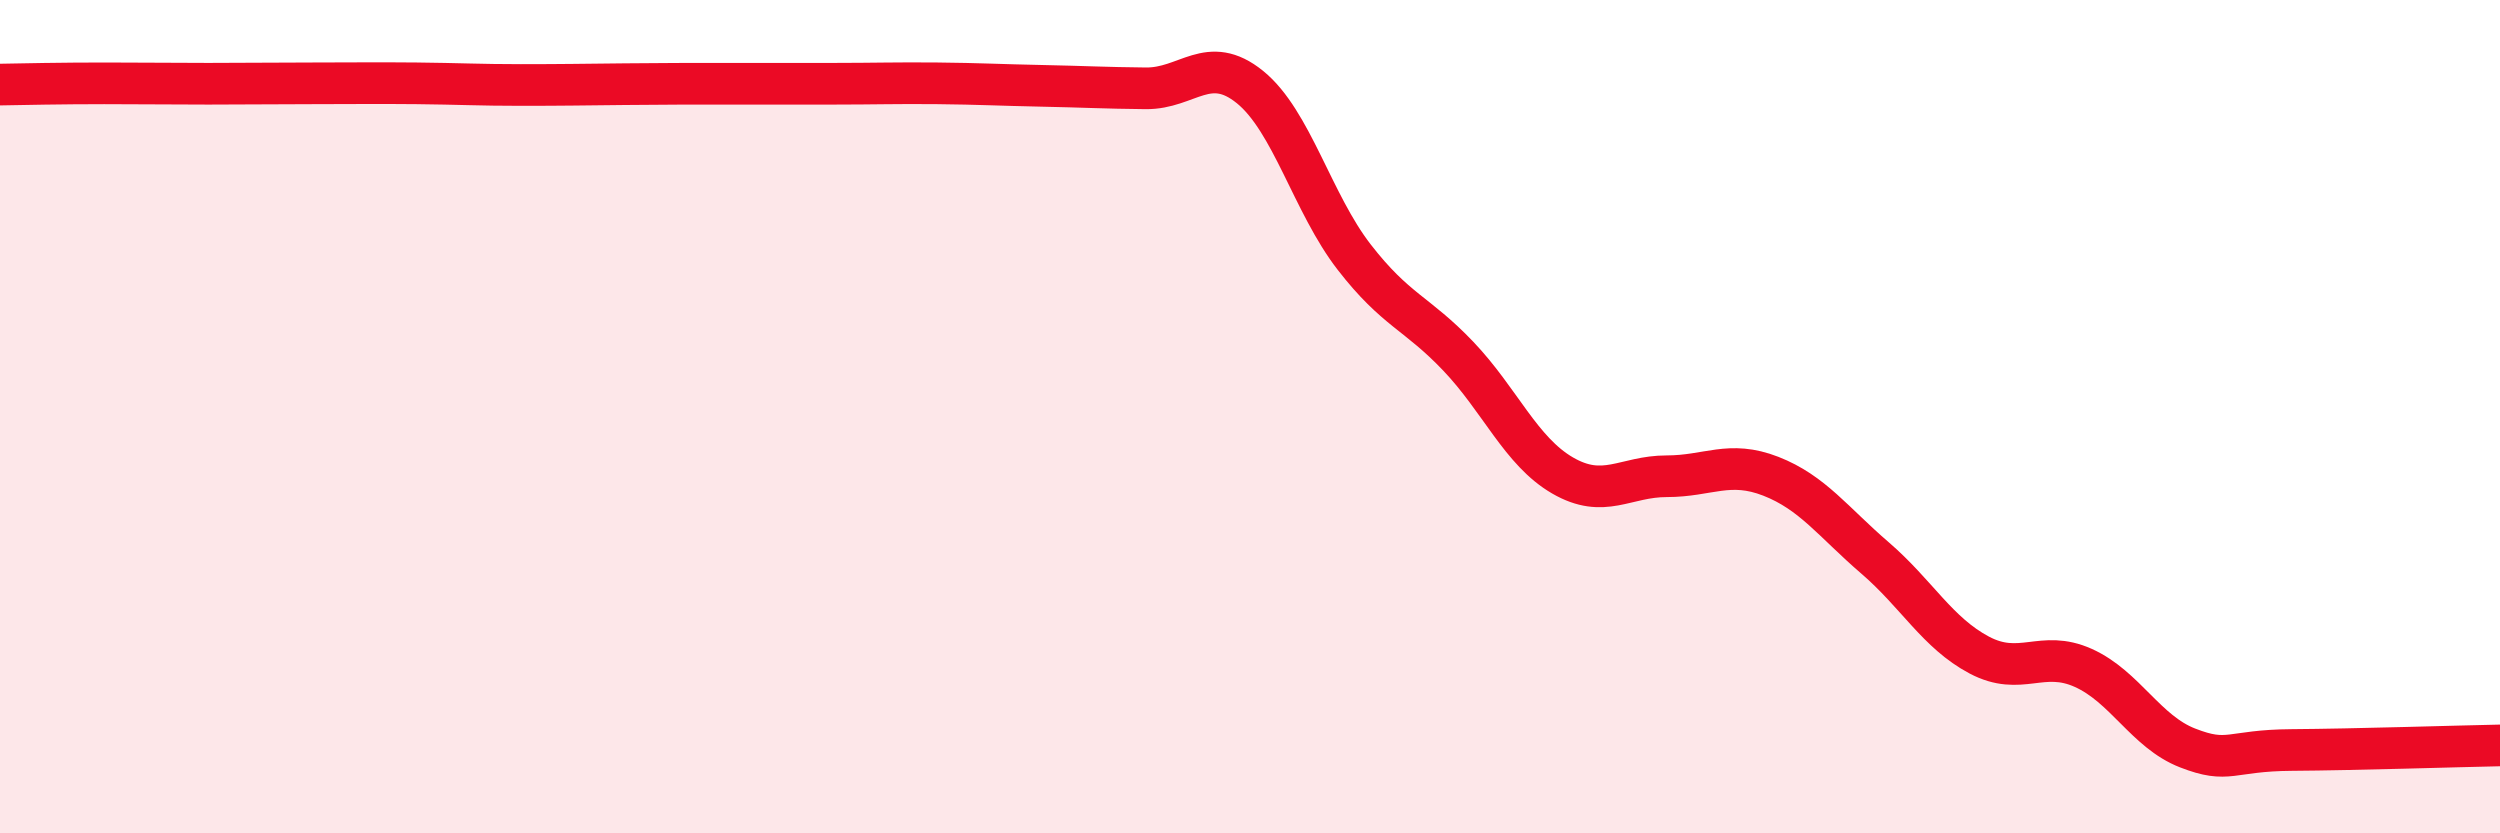
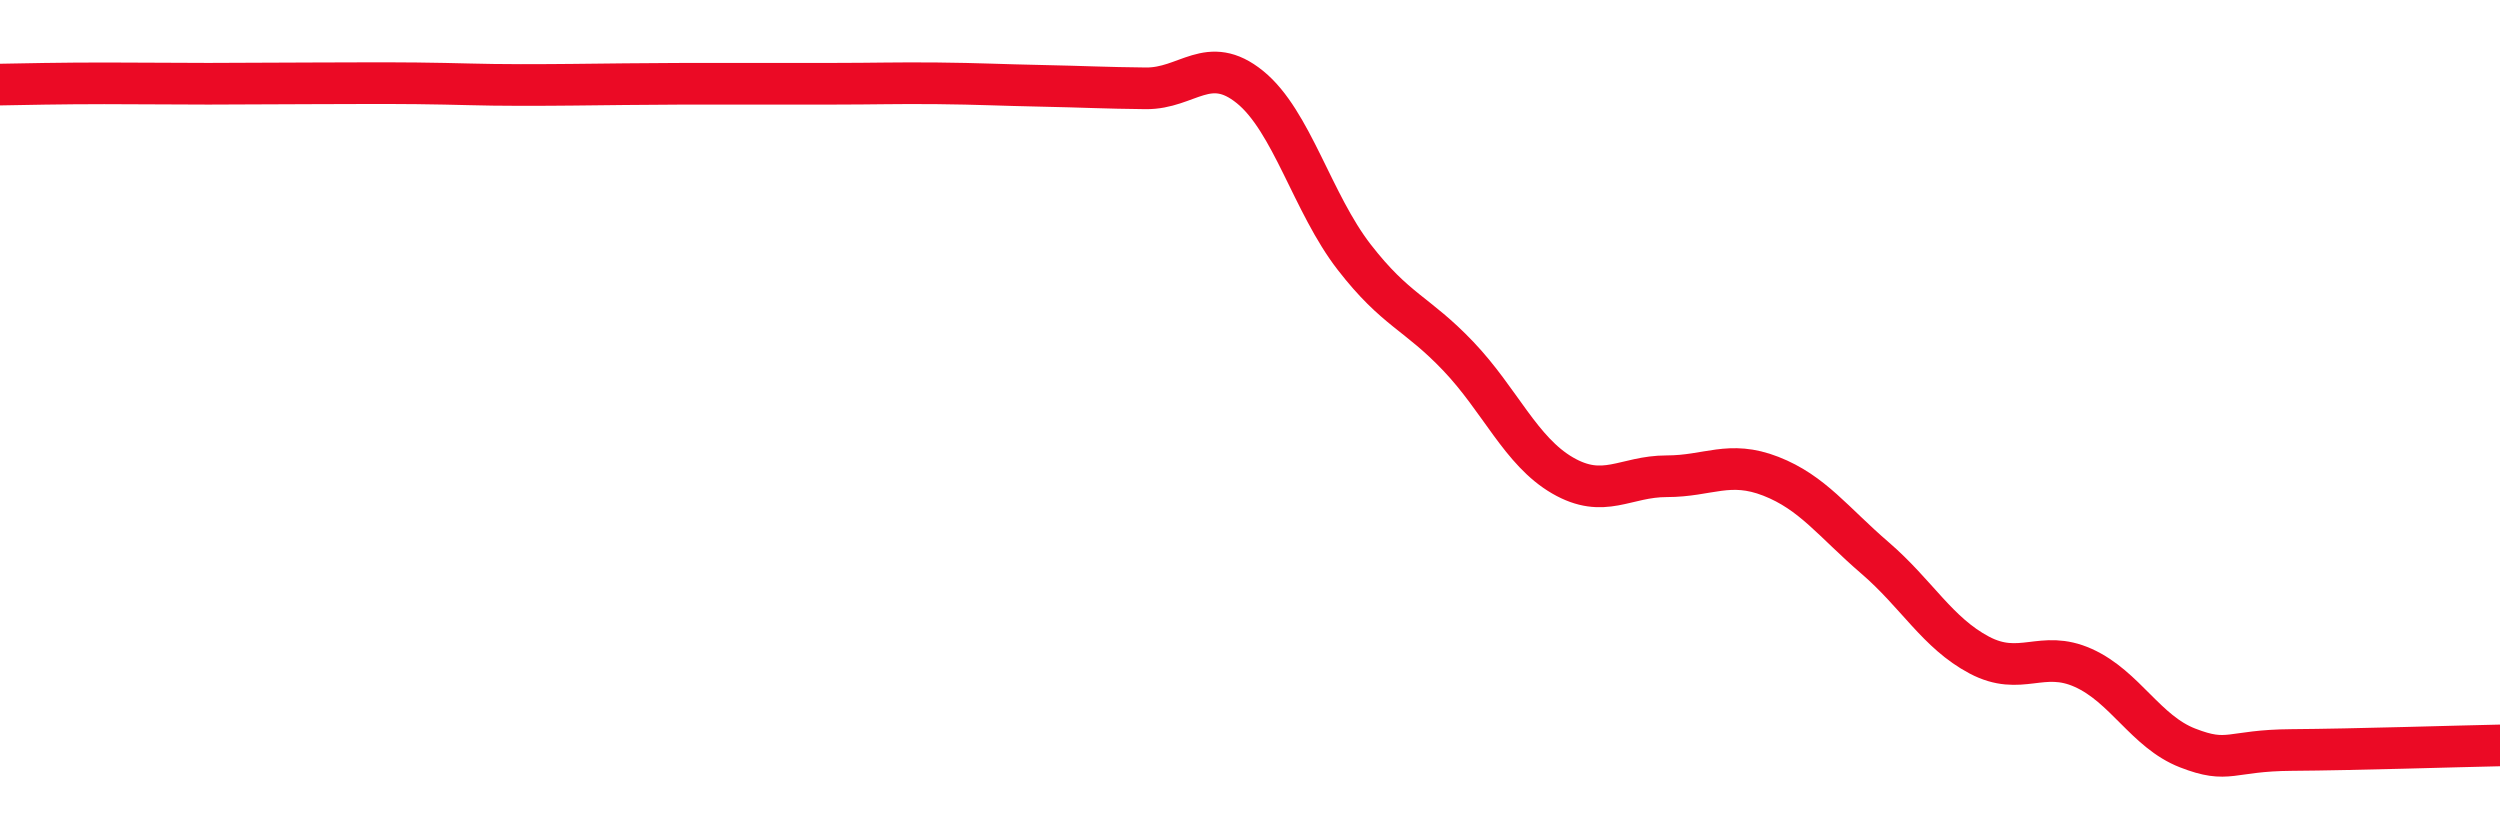
<svg xmlns="http://www.w3.org/2000/svg" width="60" height="20" viewBox="0 0 60 20">
-   <path d="M 0,2.03 C 0.5,2.02 1.5,2 2.5,2 C 3.5,2 4,2.01 5,2.01 C 6,2.01 6.5,2 7.5,2 C 8.5,2 9,1.99 10,2 C 11,2.01 11.5,2.04 12.5,2.04 C 13.5,2.04 14,2.03 15,2.02 C 16,2.01 16.5,2.01 17.5,2.01 C 18.5,2.01 19,2.01 20,2.01 C 21,2.01 21.5,1.99 22.5,2 C 23.5,2.01 24,2.04 25,2.06 C 26,2.08 26.5,2.11 27.5,2.12 C 28.5,2.13 29,1.28 30,2.09 C 31,2.9 31.5,4.88 32.5,6.17 C 33.5,7.46 34,7.5 35,8.55 C 36,9.6 36.5,10.83 37.5,11.41 C 38.5,11.99 39,11.43 40,11.43 C 41,11.43 41.5,11.04 42.5,11.43 C 43.5,11.82 44,12.53 45,13.39 C 46,14.25 46.5,15.19 47.5,15.72 C 48.5,16.25 49,15.58 50,16.03 C 51,16.48 51.5,17.56 52.5,17.95 C 53.5,18.34 53.5,18.01 55,18 C 56.5,17.99 59,17.91 60,17.89L60 20L0 20Z" fill="#EB0A25" opacity="0.1" stroke-linecap="round" stroke-linejoin="round" />
  <path d="M 0,2.03 C 0.5,2.02 1.5,2 2.5,2 C 3.5,2 4,2.01 5,2.01 C 6,2.01 6.5,2 7.5,2 C 8.5,2 9,1.99 10,2 C 11,2.01 11.5,2.04 12.5,2.04 C 13.5,2.04 14,2.03 15,2.02 C 16,2.01 16.5,2.01 17.5,2.01 C 18.5,2.01 19,2.01 20,2.01 C 21,2.01 21.5,1.99 22.5,2 C 23.5,2.01 24,2.04 25,2.06 C 26,2.08 26.5,2.11 27.5,2.12 C 28.5,2.13 29,1.28 30,2.09 C 31,2.9 31.5,4.88 32.5,6.17 C 33.5,7.46 34,7.5 35,8.55 C 36,9.6 36.5,10.83 37.5,11.41 C 38.5,11.99 39,11.43 40,11.43 C 41,11.43 41.5,11.04 42.5,11.43 C 43.5,11.82 44,12.53 45,13.39 C 46,14.25 46.5,15.19 47.5,15.72 C 48.5,16.25 49,15.58 50,16.03 C 51,16.48 51.5,17.56 52.5,17.95 C 53.5,18.34 53.5,18.01 55,18 C 56.5,17.99 59,17.91 60,17.89" stroke="#EB0A25" stroke-width="1" fill="none" stroke-linecap="round" stroke-linejoin="round" />
</svg>